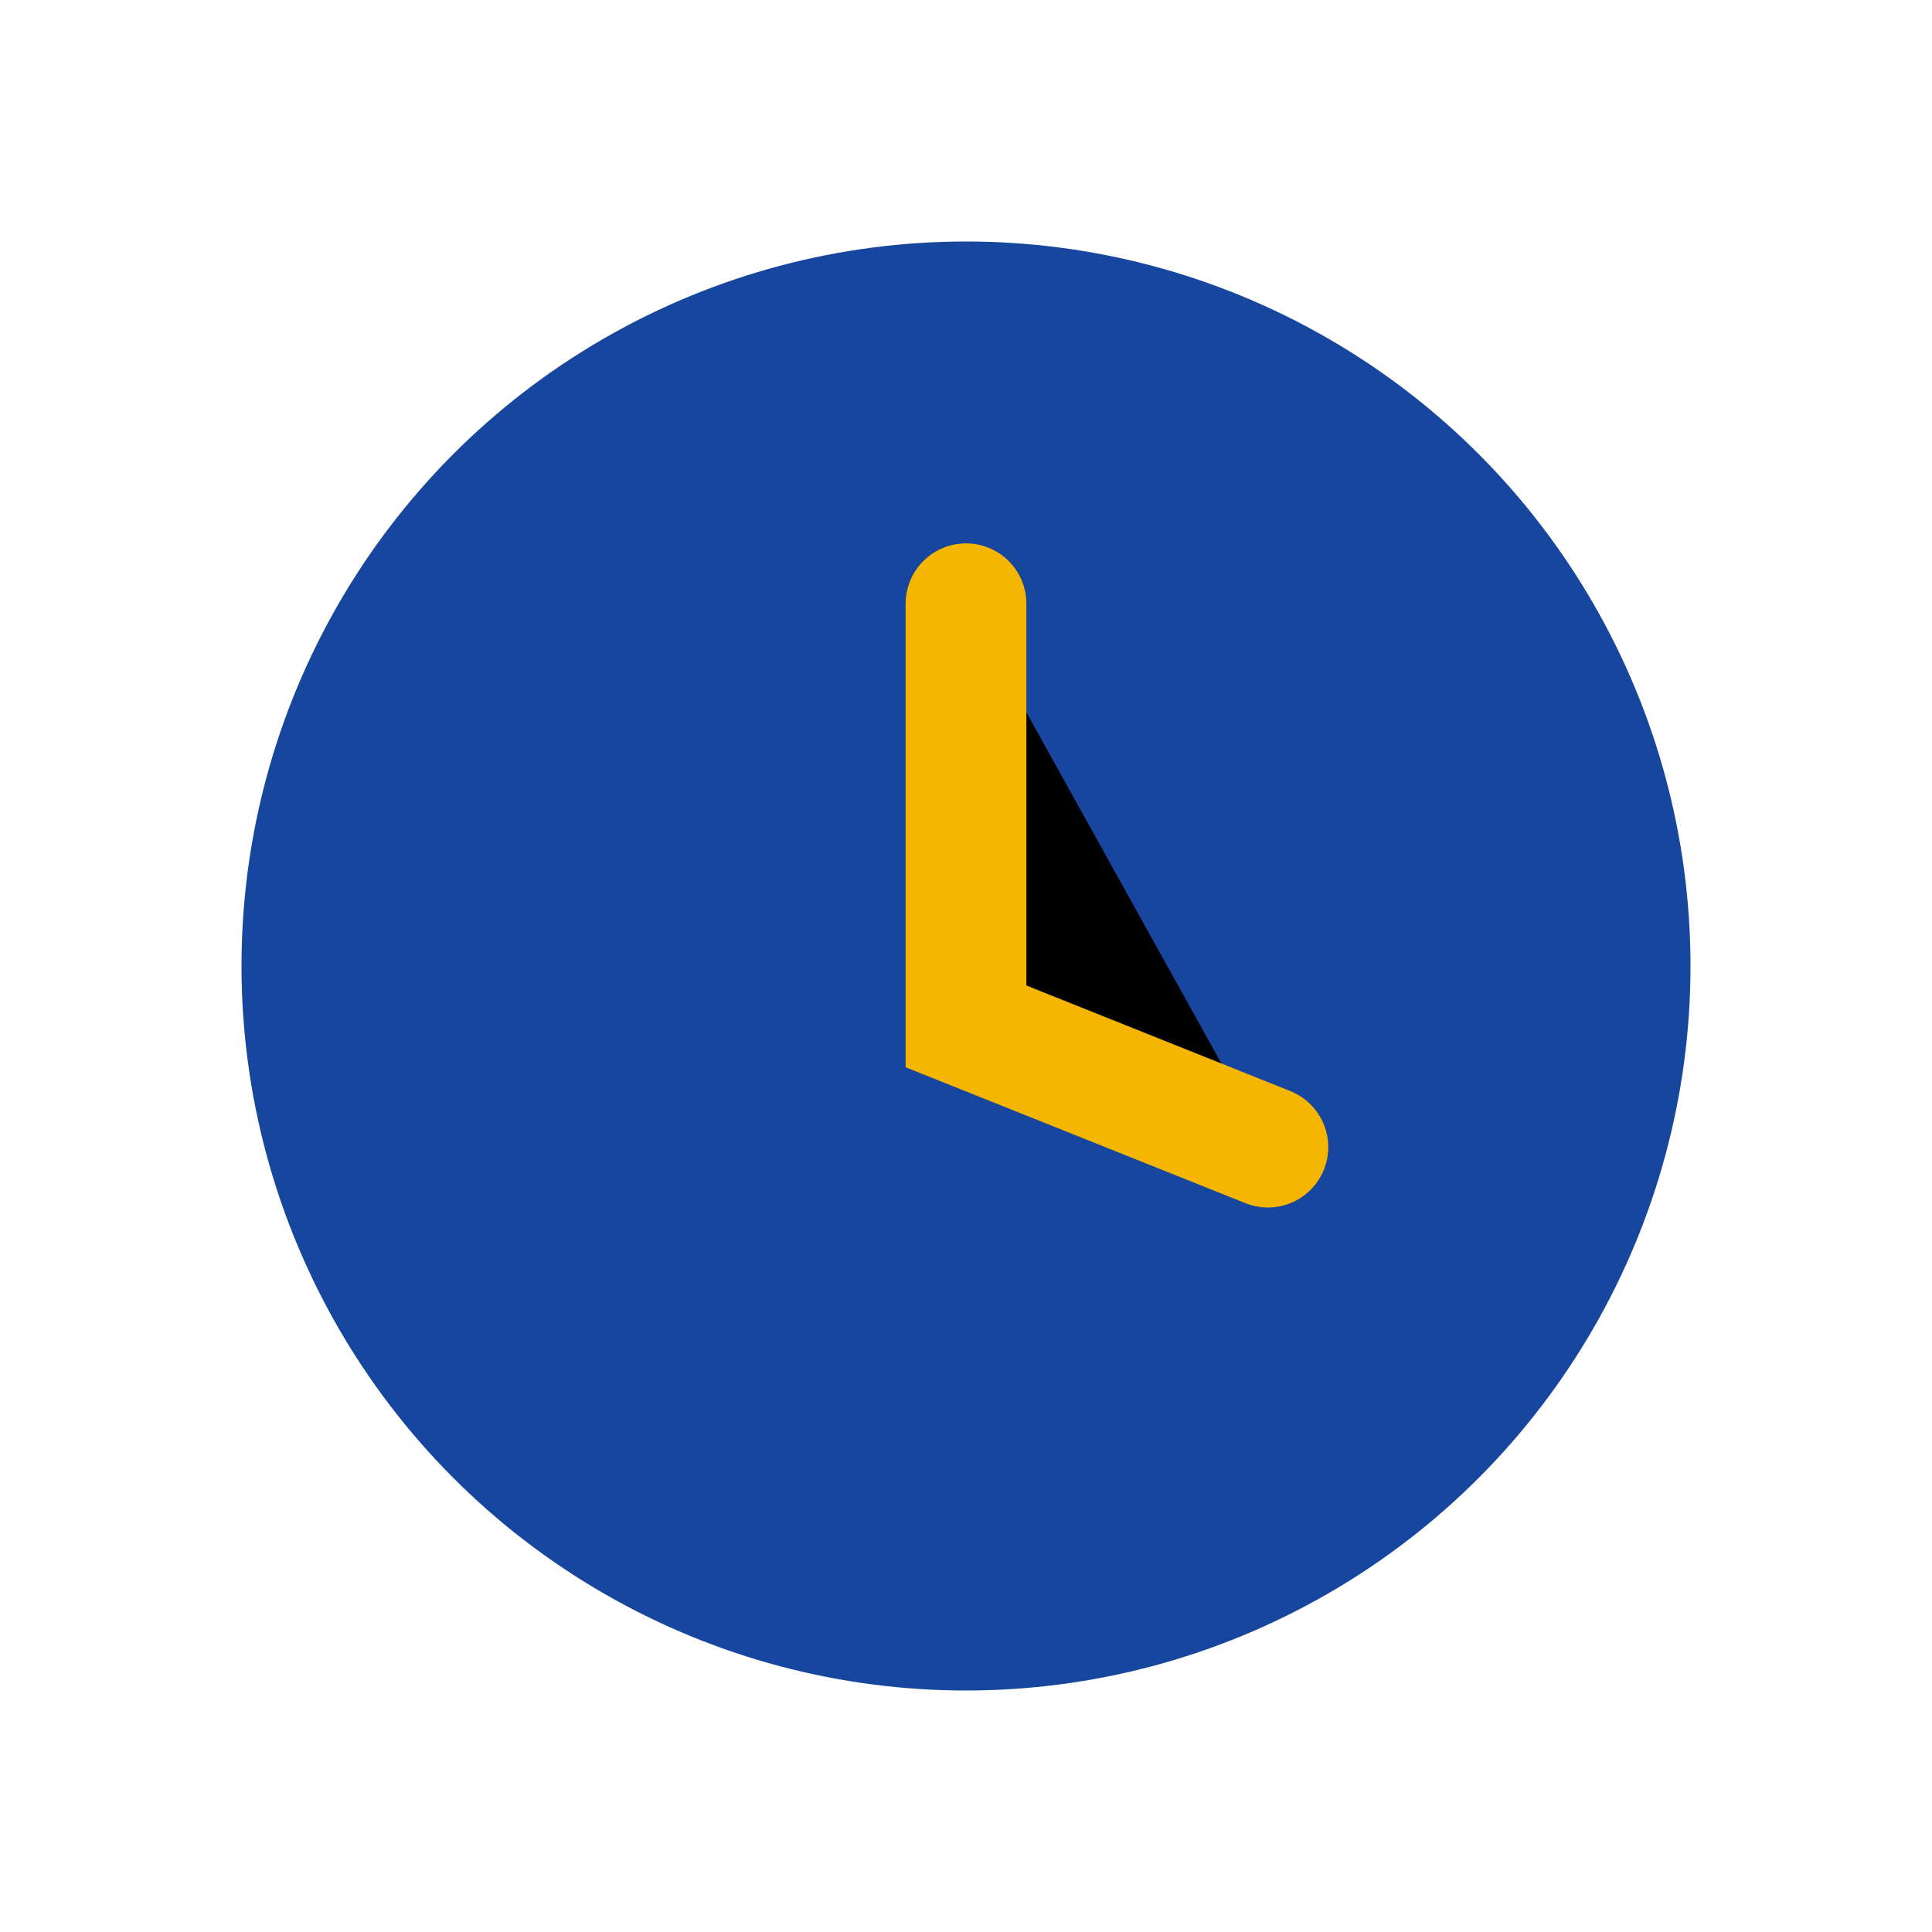
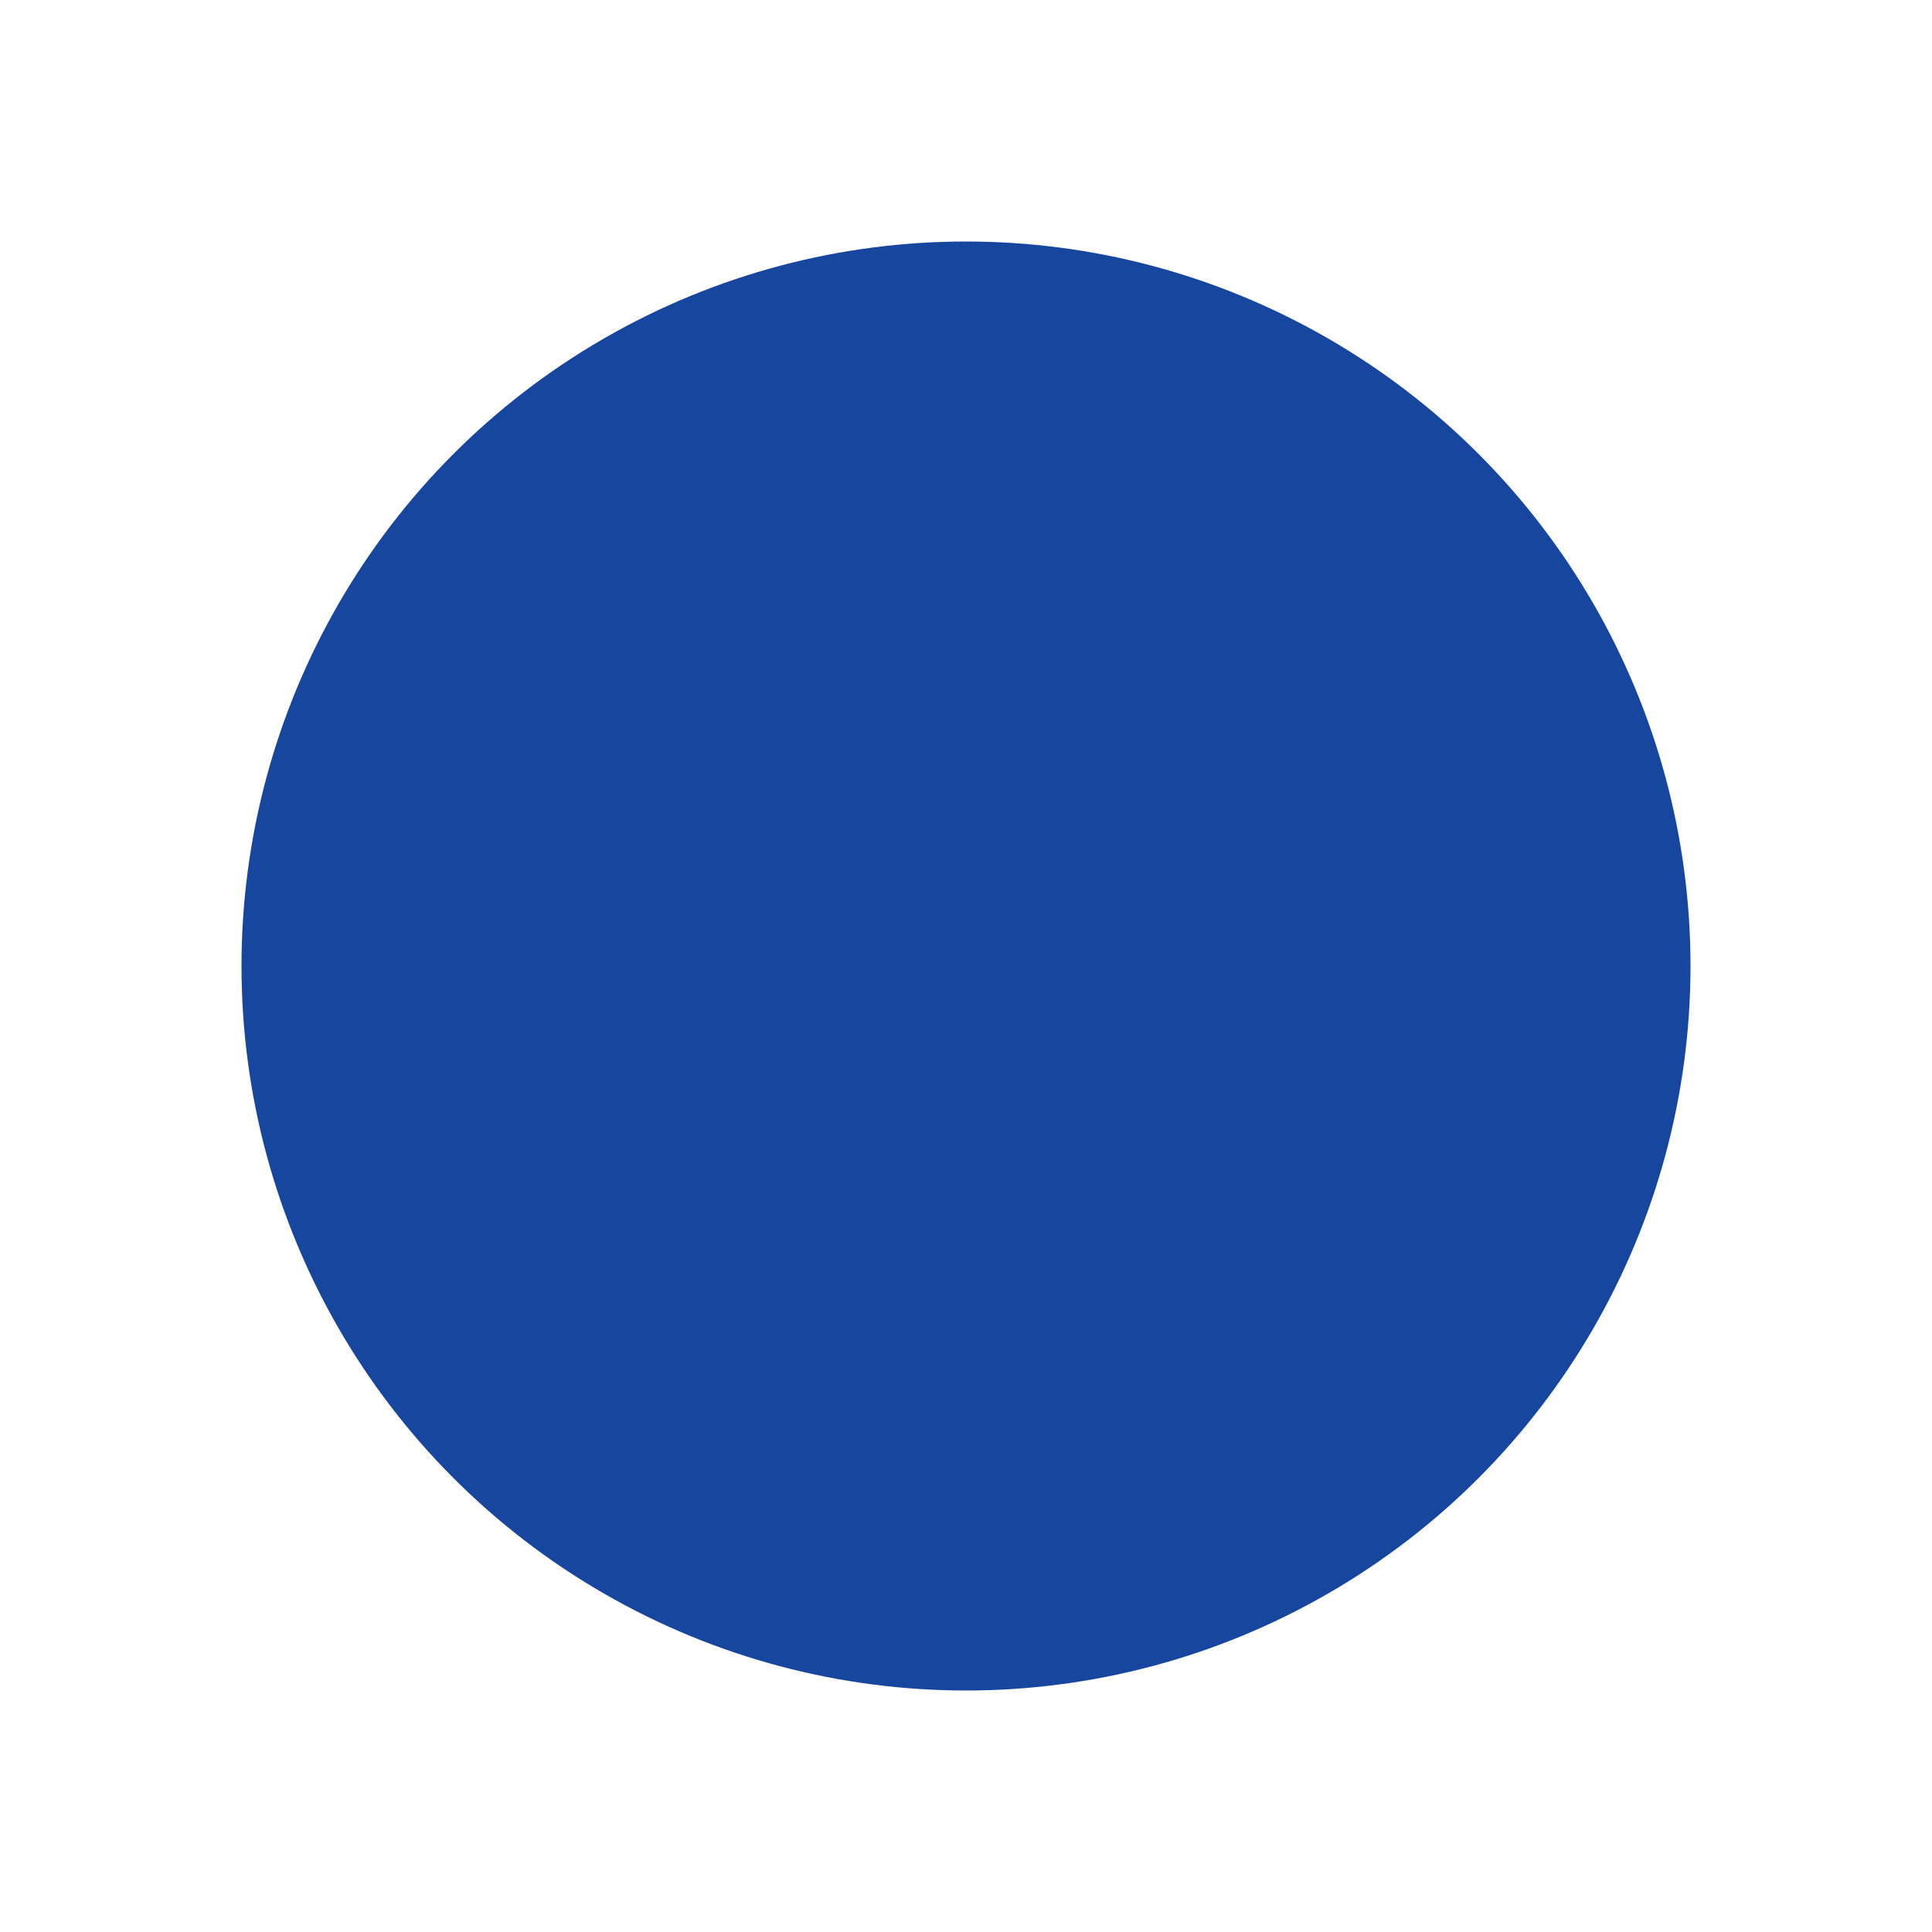
<svg xmlns="http://www.w3.org/2000/svg" width="32" height="32" viewBox="0 0 32 32">
  <circle cx="16" cy="16" r="12" fill="#17469E" />
-   <path d="M16 10v7l5 2" stroke="#F4B600" stroke-width="2" stroke-linecap="round" />
</svg>